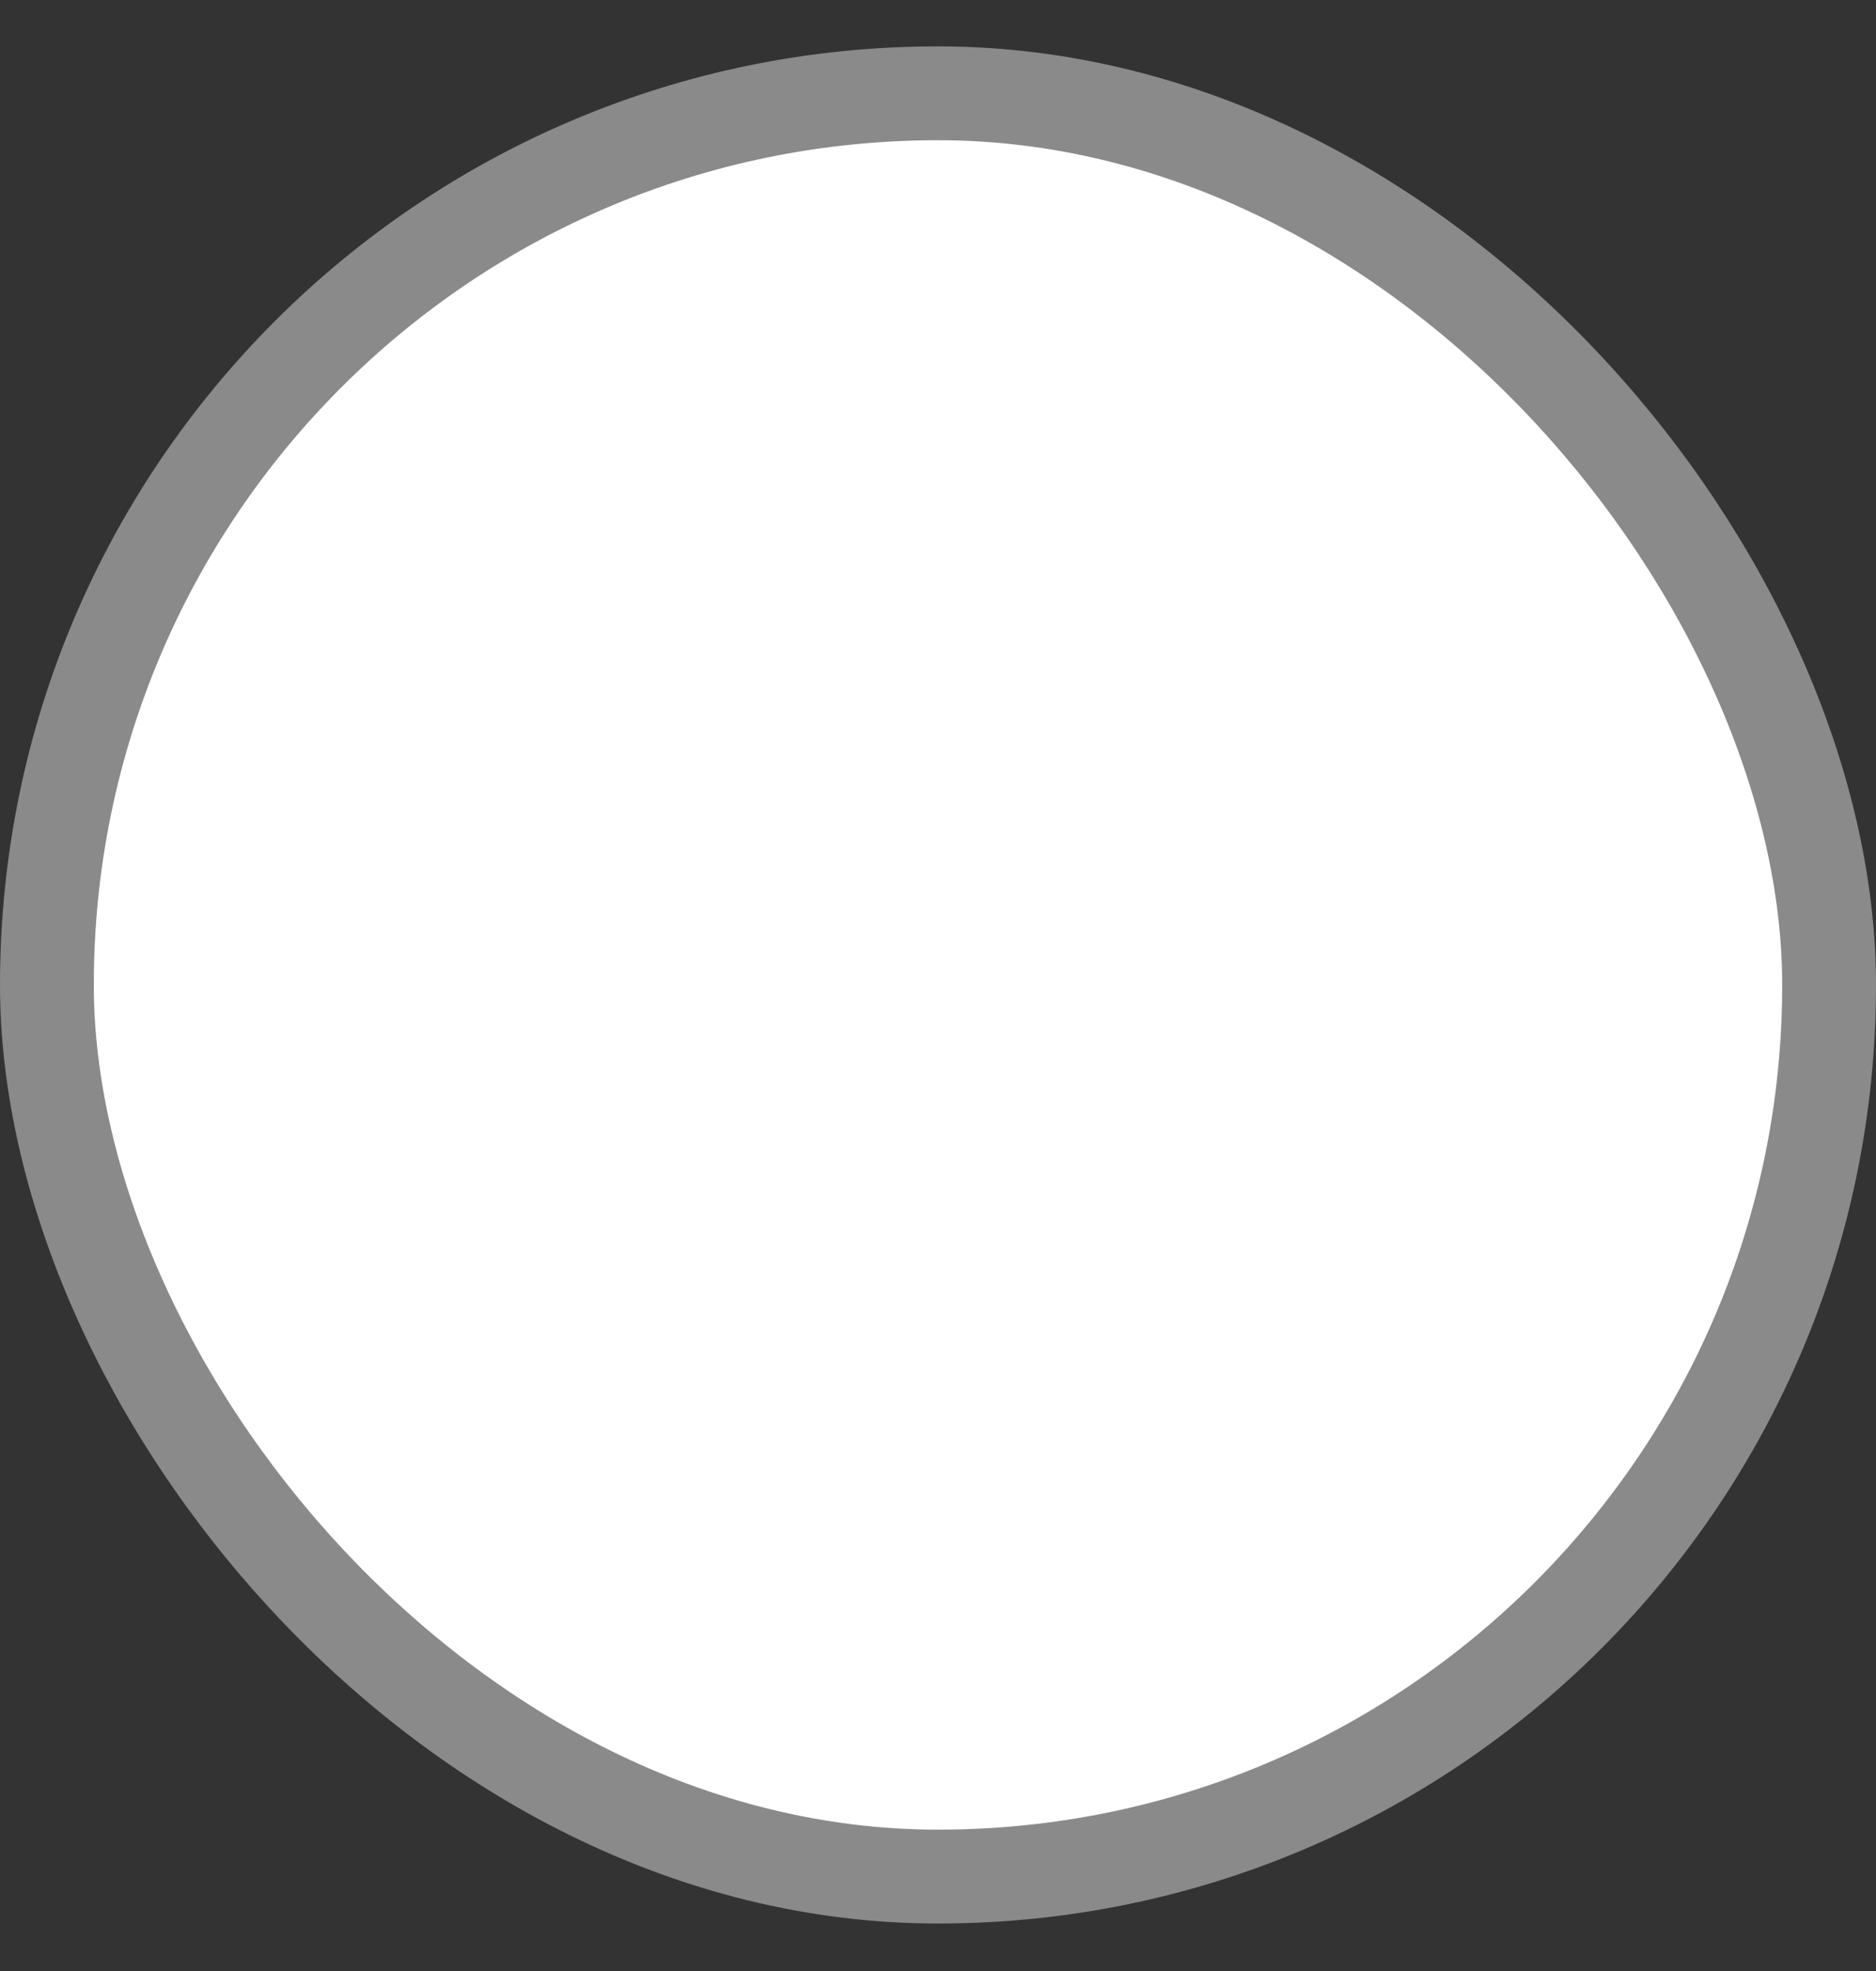
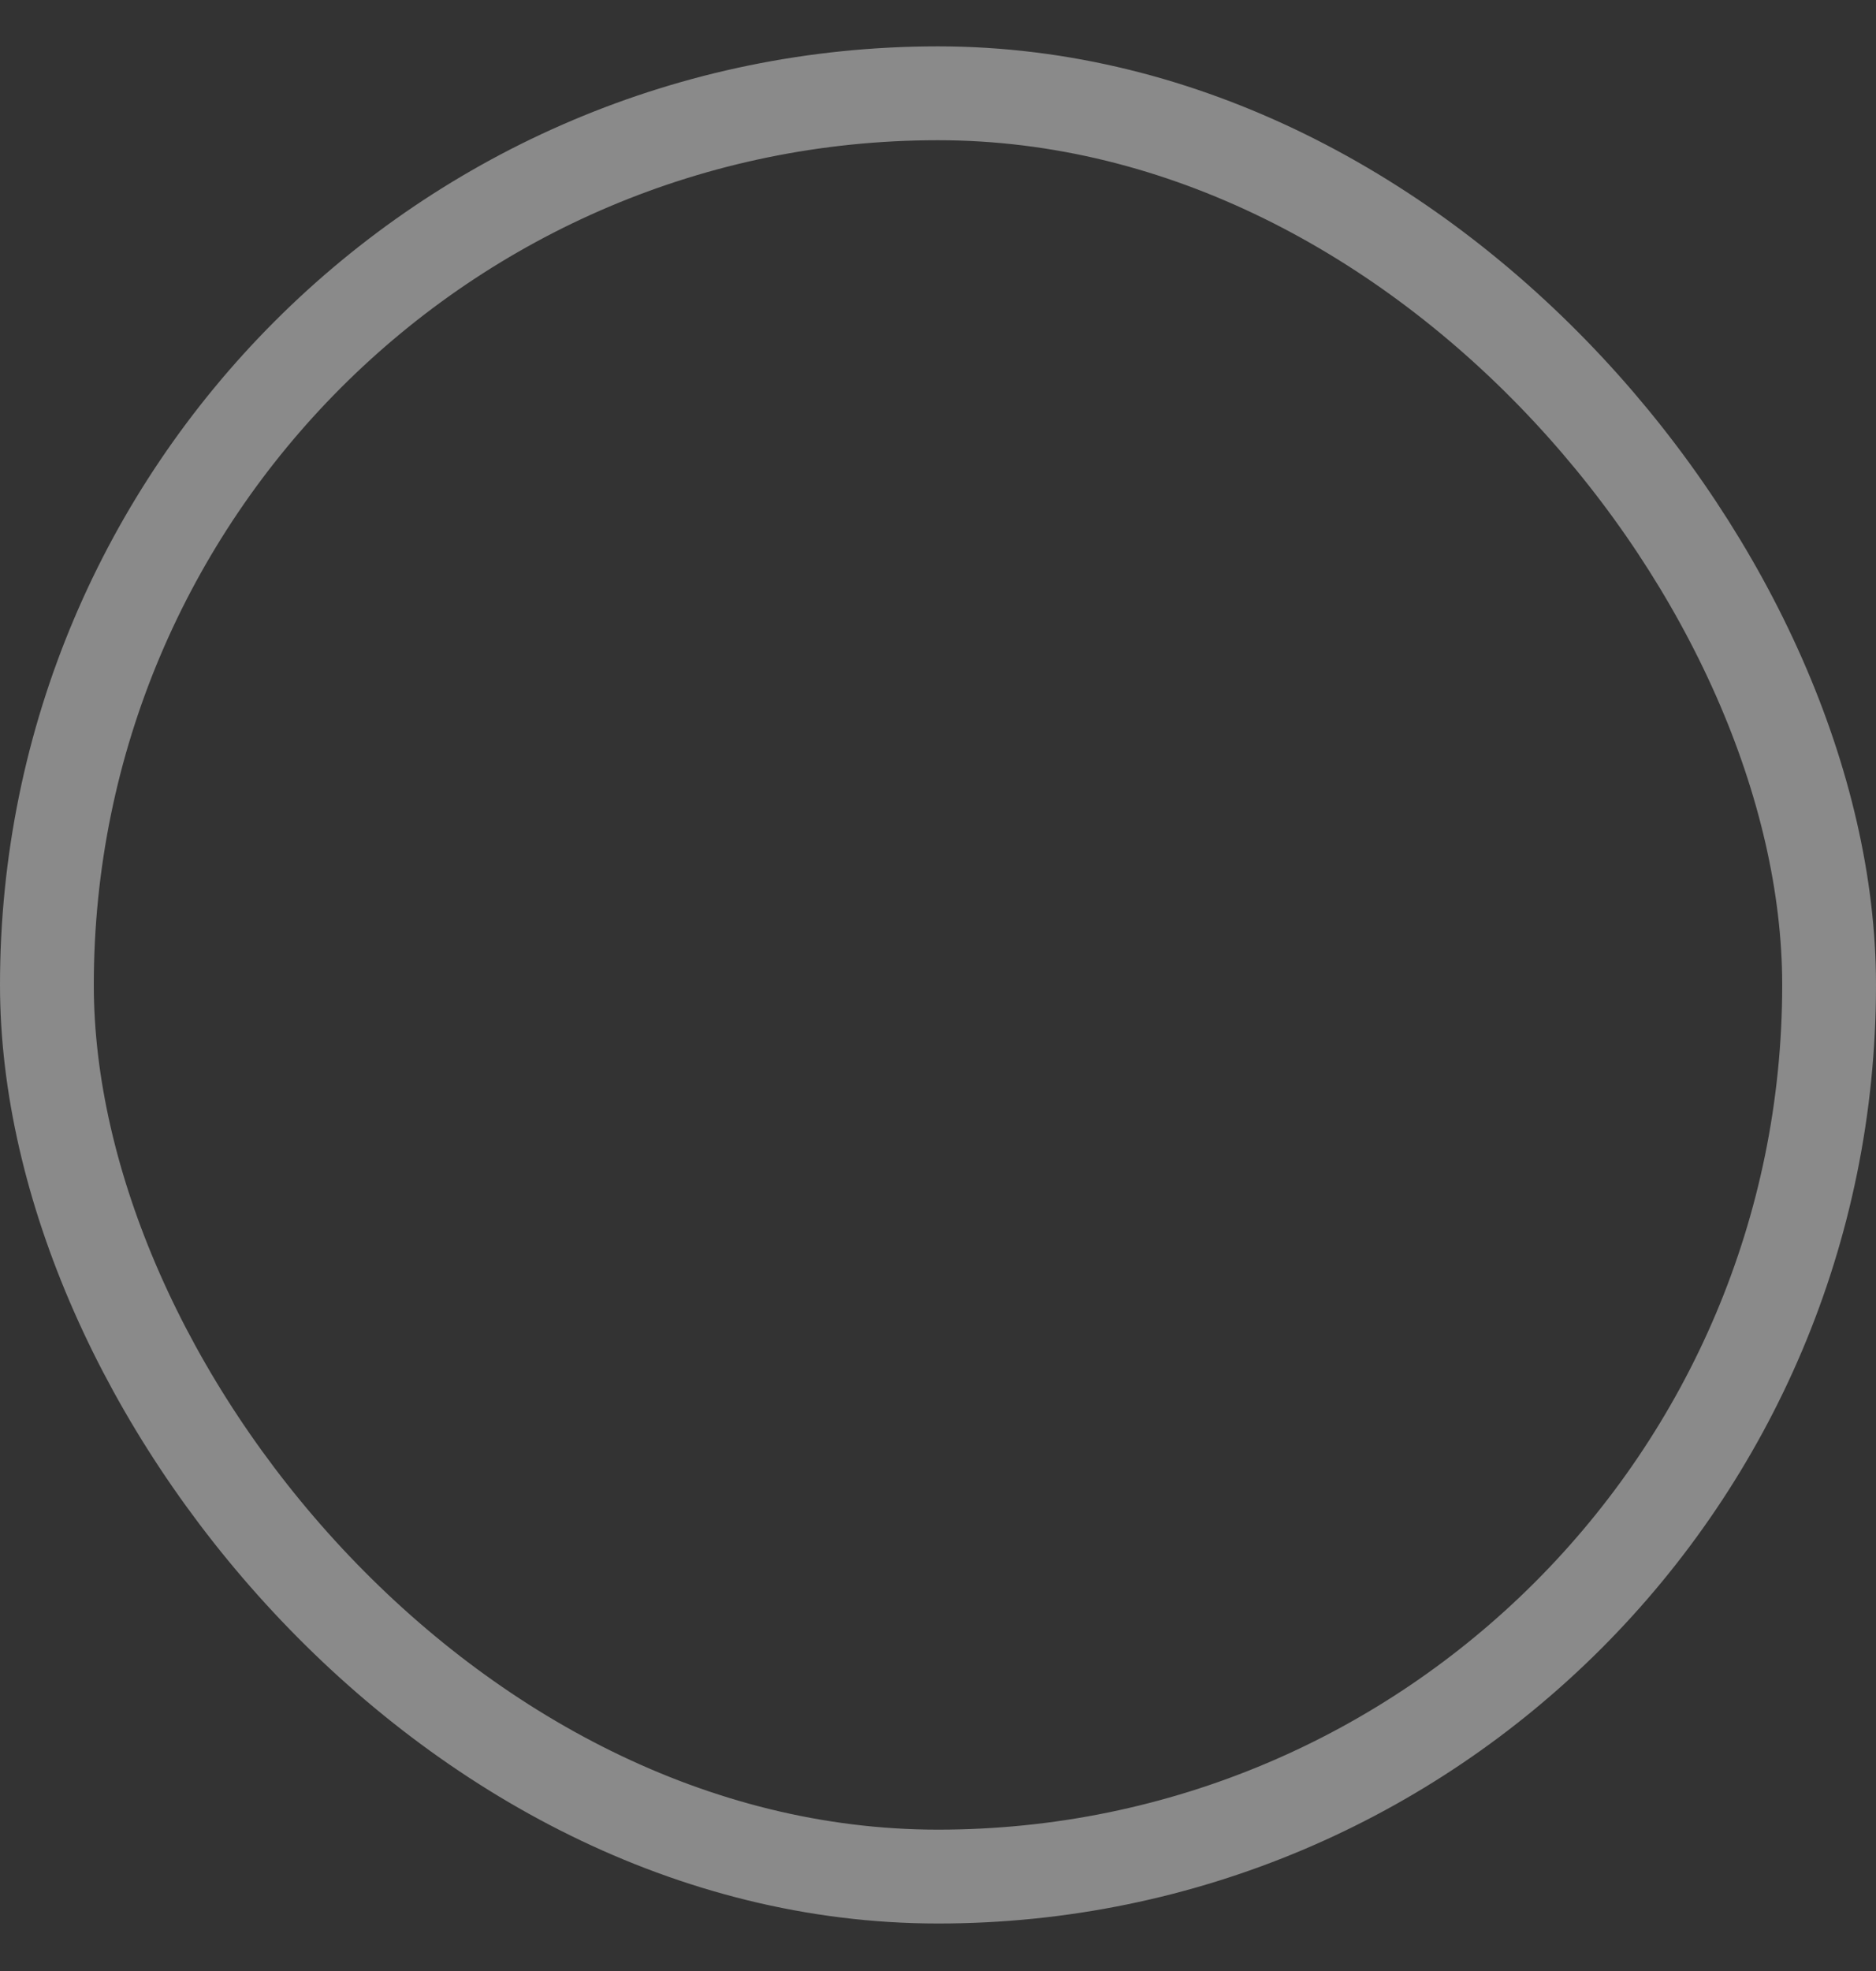
<svg xmlns="http://www.w3.org/2000/svg" width="20" height="21" viewBox="0 0 20 21" fill="none">
  <rect x="0" y="0" width="20" height="21" fill="#333333" stroke="none" />
-   <rect x="0.5" y="0.994" width="19" height="19" rx="9.5" fill="white" />
  <rect x="0.5" y="0.994" width="19" height="19" rx="9.5" stroke="#8A8A8A" />
</svg>